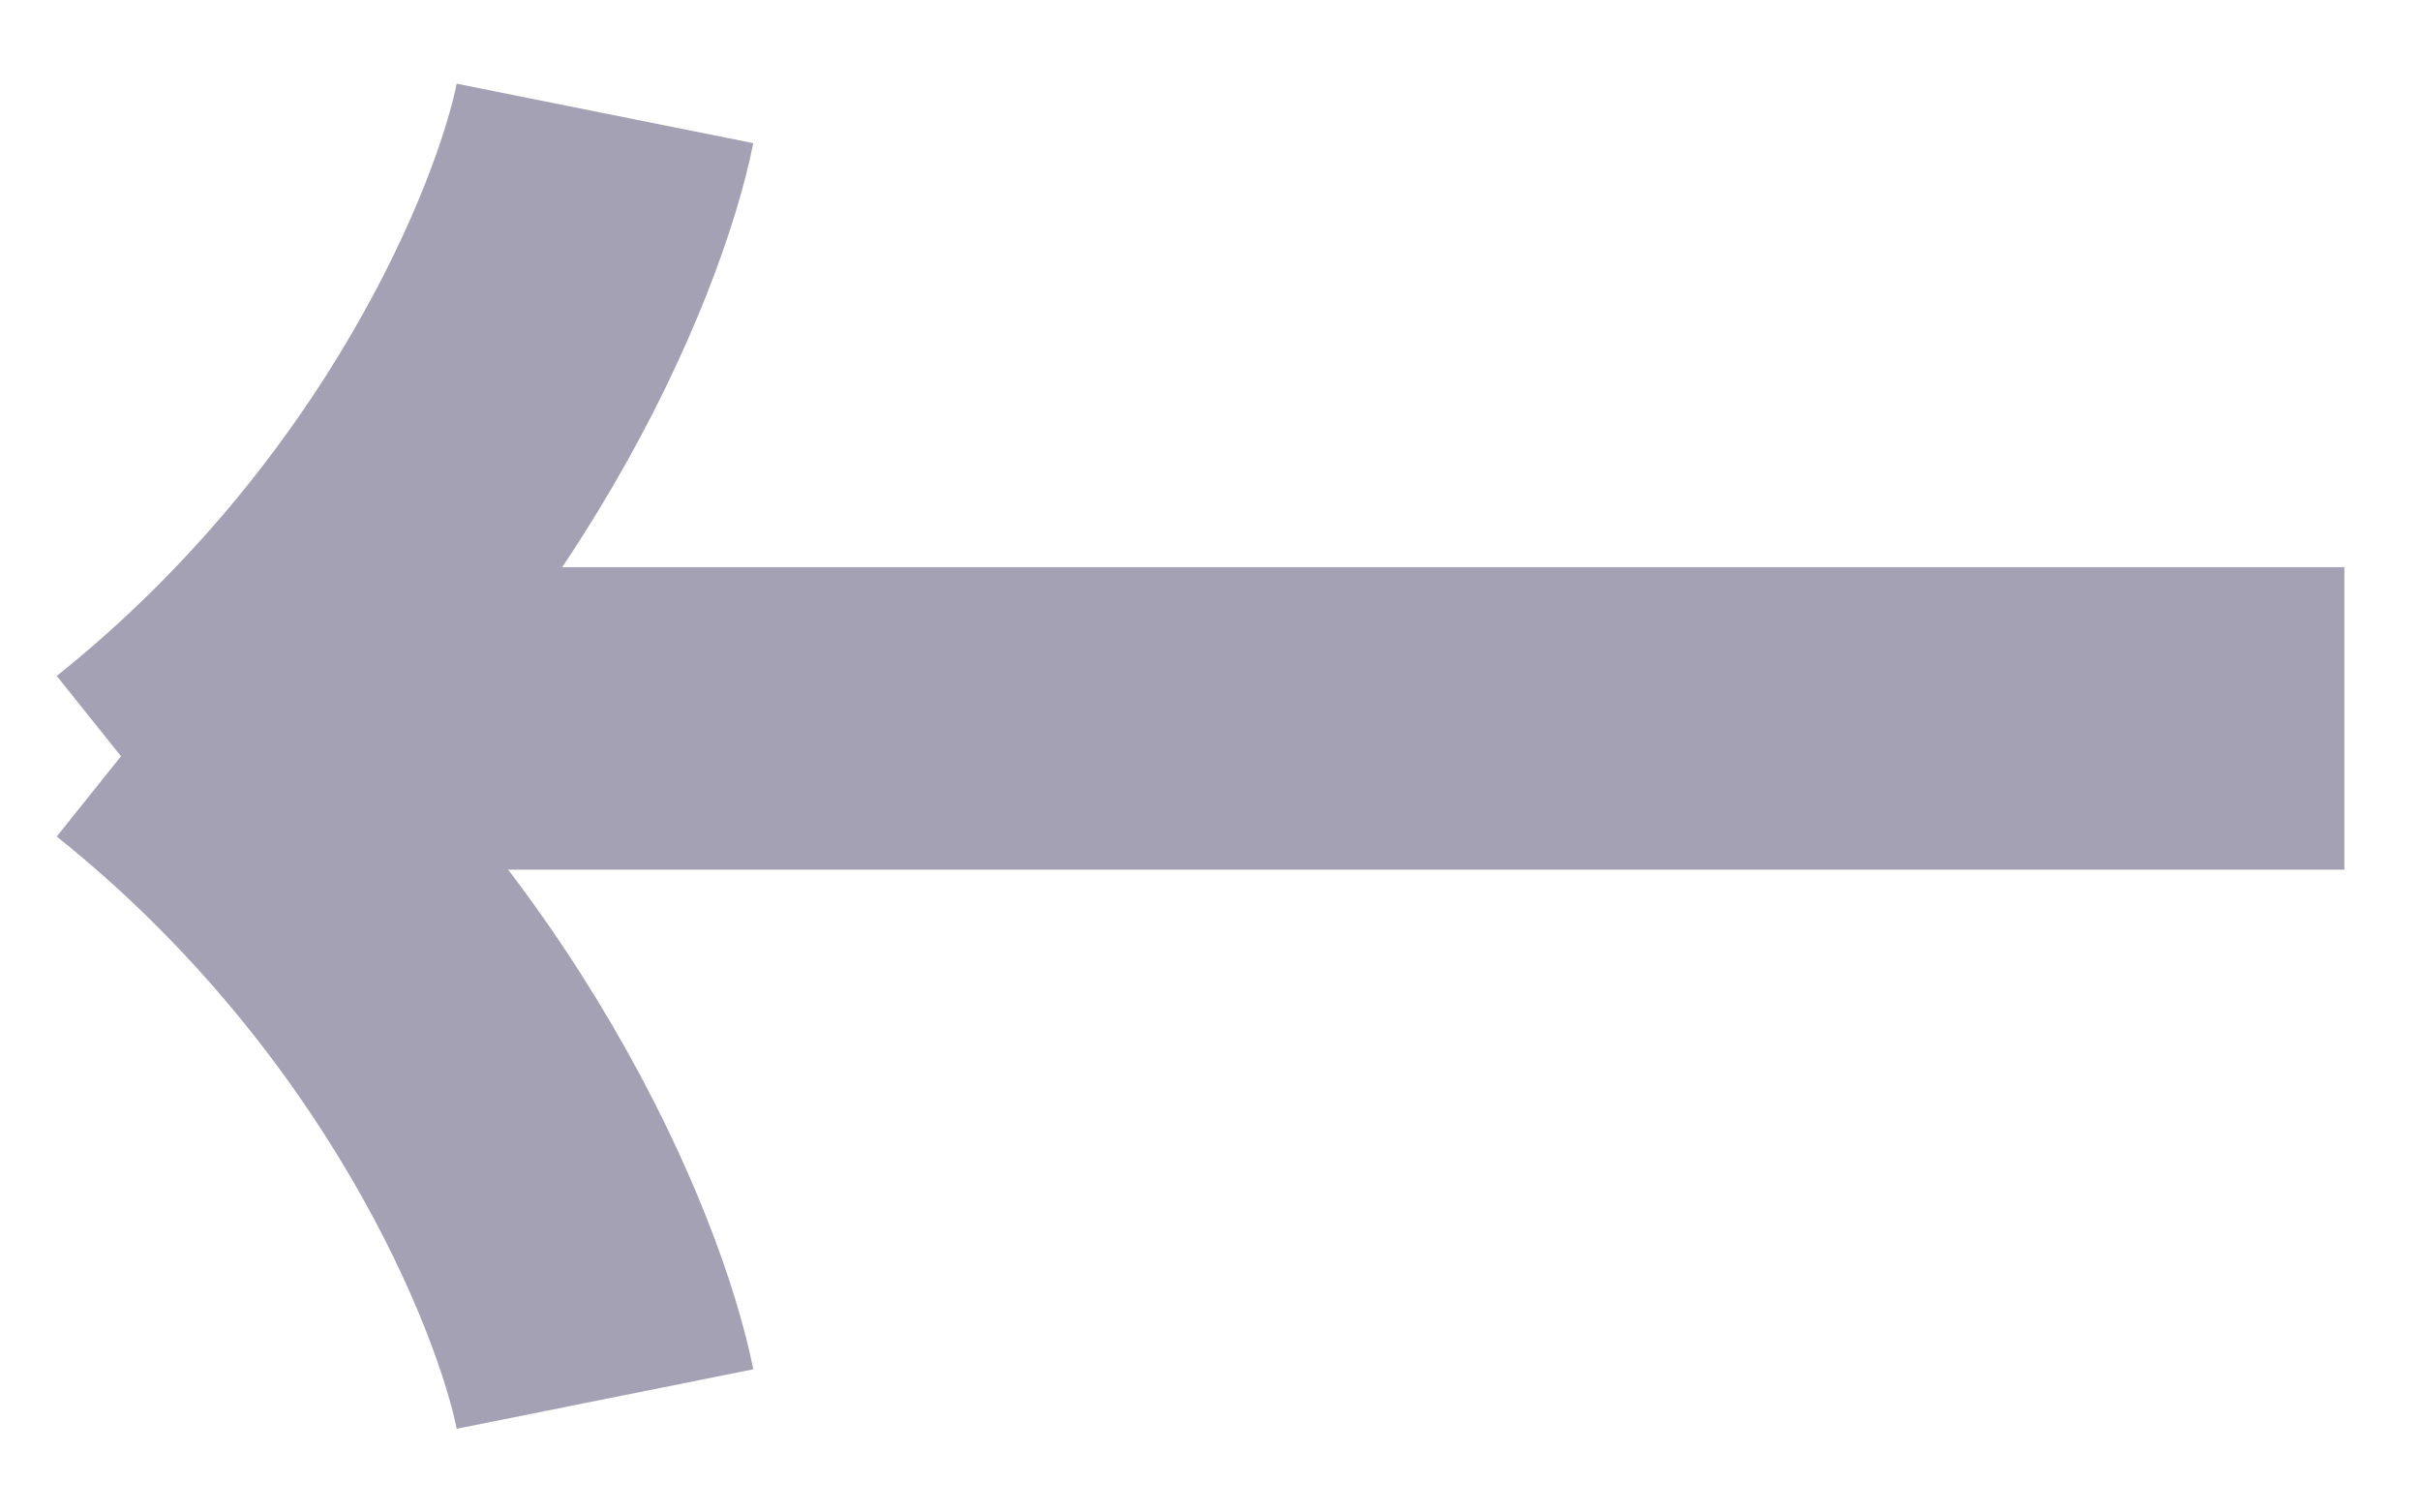
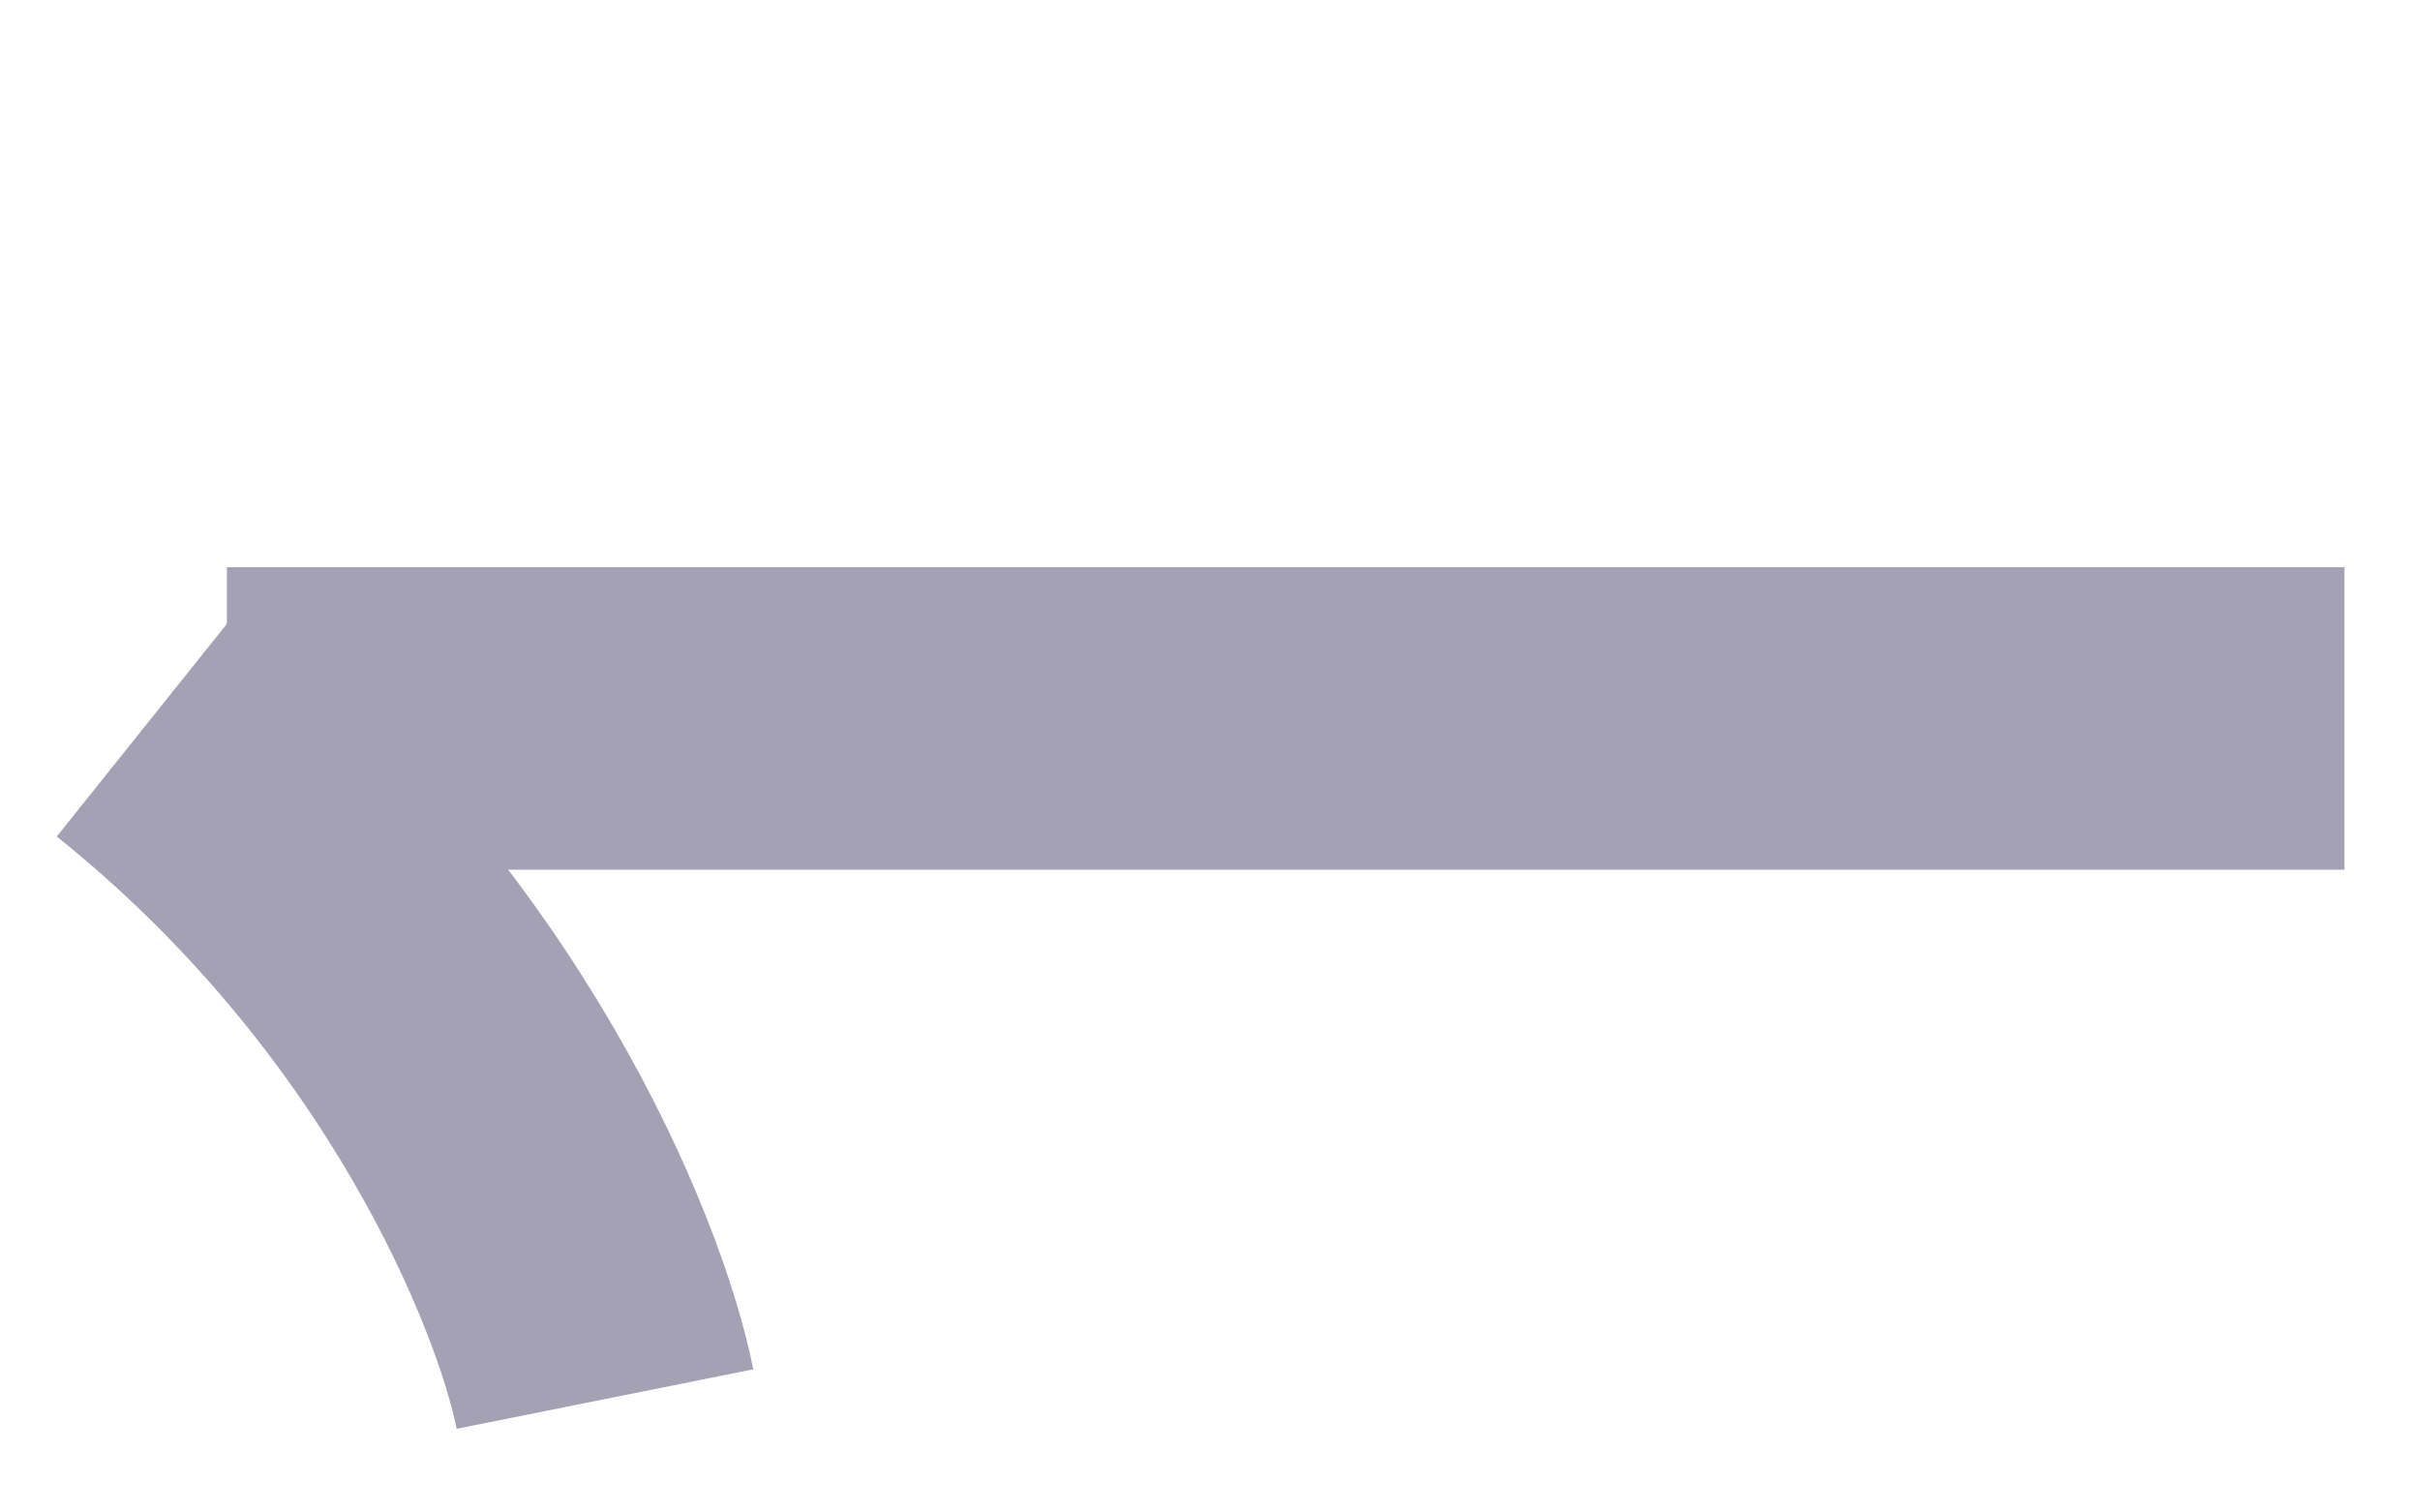
<svg xmlns="http://www.w3.org/2000/svg" width="16" height="10" viewBox="0 0 16 10" fill="none">
  <path d="M15.5 4.75L1.5 4.75" stroke="#A3A1B3" stroke-width="2" />
-   <path d="M4 0.75C3.833 1.583 3 3.65 1 5.25" stroke="#A3A1B3" stroke-width="2" stroke-linejoin="round" />
  <path d="M4 9.25C3.833 8.417 3 6.35 1 4.75" stroke="#A3A1B3" stroke-width="2" />
</svg>